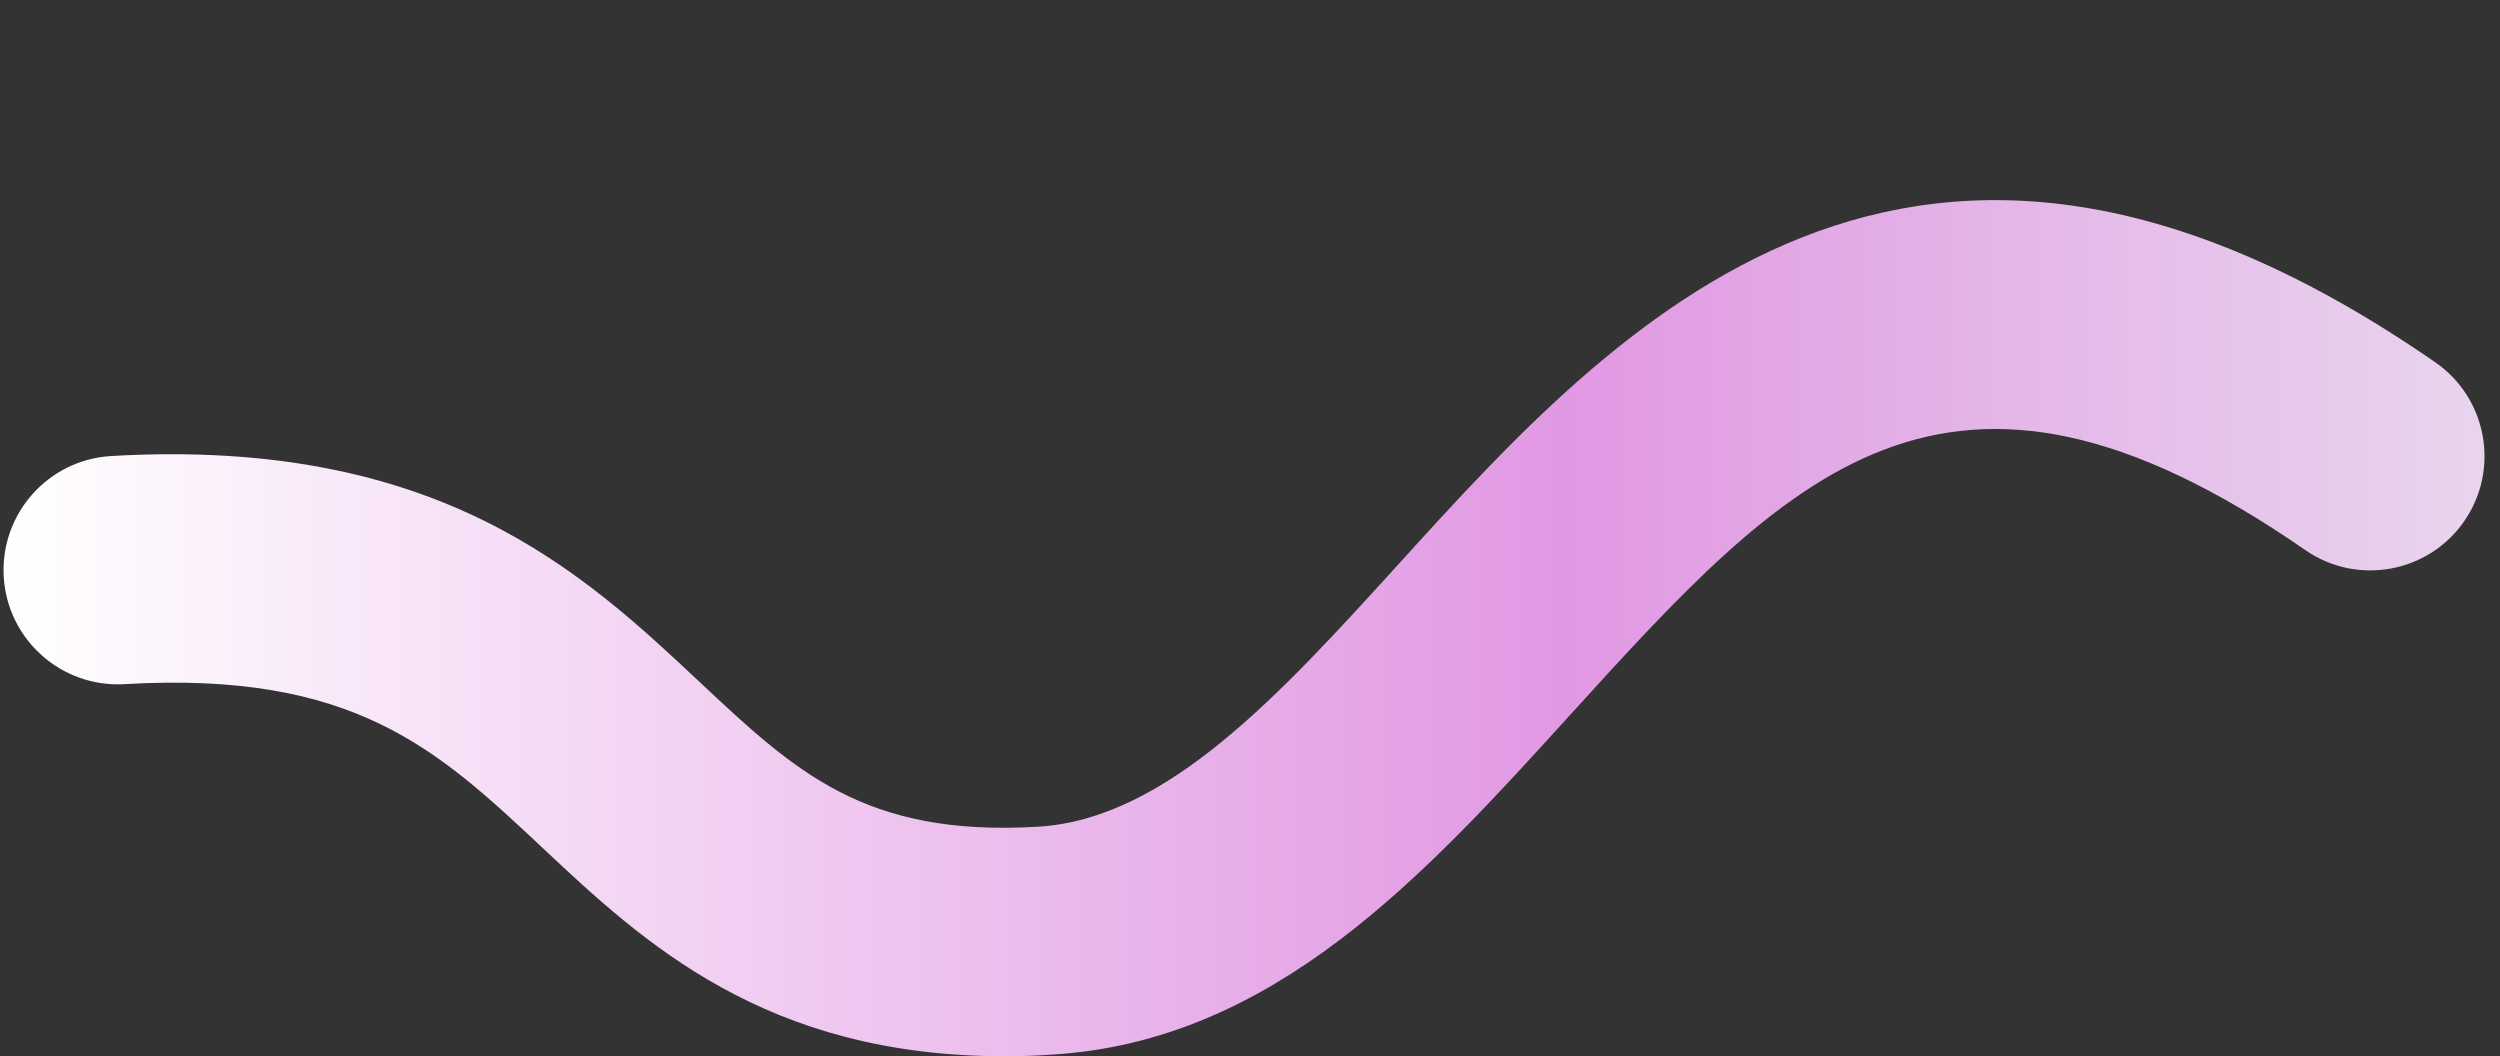
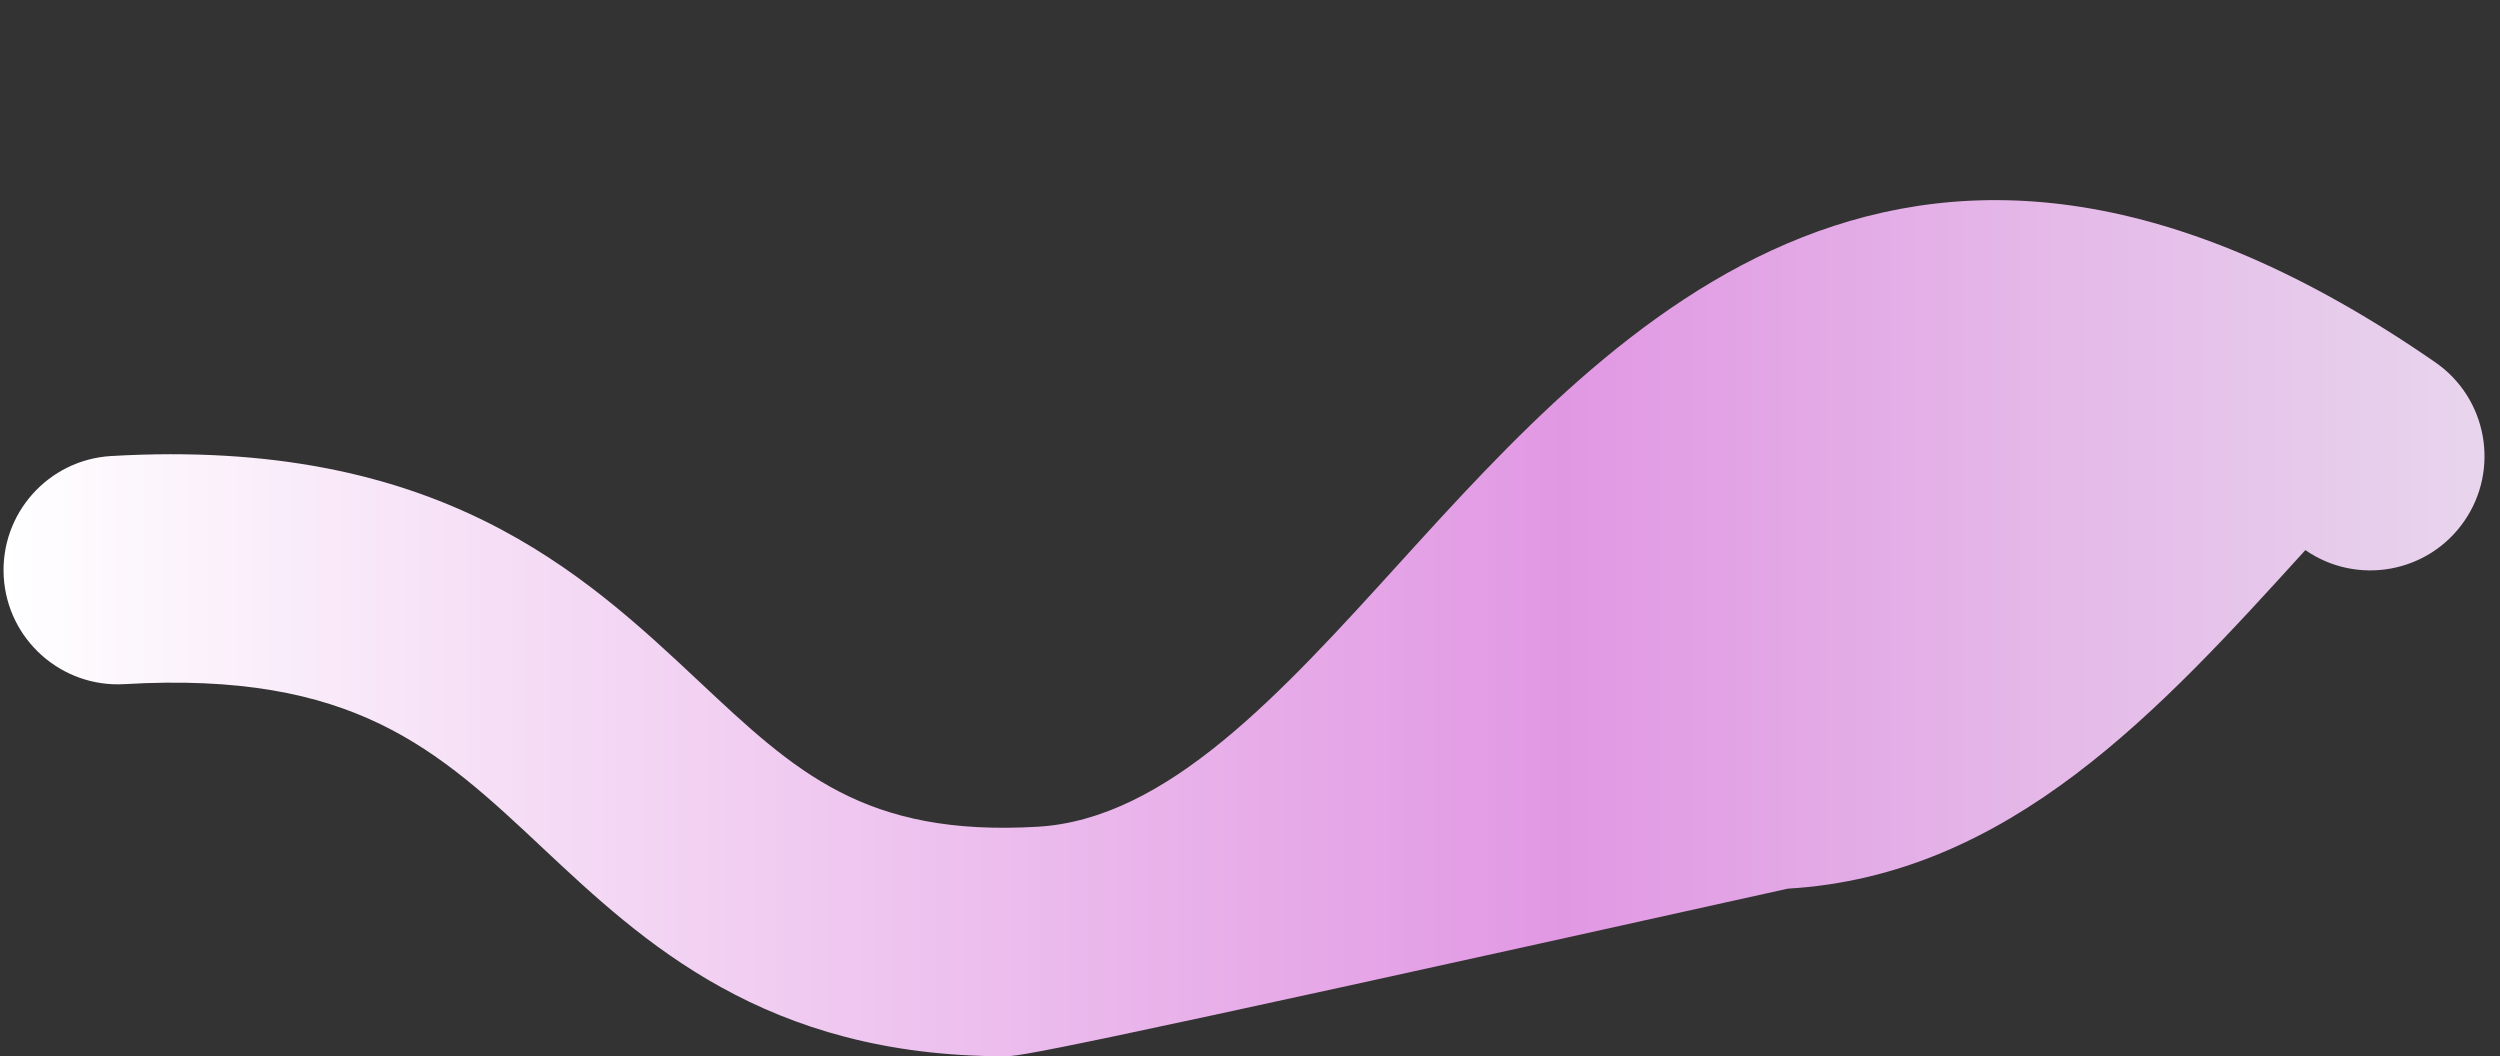
<svg xmlns="http://www.w3.org/2000/svg" xmlns:xlink="http://www.w3.org/1999/xlink" fill="#000000" height="118.7" preserveAspectRatio="xMidYMid meet" version="1" viewBox="-0.4 -22.5 280.9 118.7" width="280.9" zoomAndPan="magnify">
  <rect x="-0.4" y="-22.5" width="280.9" height="118.7" fill="#333333" stroke="none" />
  <g>
    <linearGradient gradientUnits="userSpaceOnUse" id="a" x1="0" x2="278.767" xlink:actuate="onLoad" xlink:show="other" xlink:type="simple" y1="48.09" y2="48.09">
      <stop offset="0" stop-color="#ffffff" />
      <stop offset="0.629" stop-color="#e198e3" />
      <stop offset="0.998" stop-color="#e8d5ed" />
    </linearGradient>
-     <path d="M112.46,96.18c-26.94,0-40.66-12.88-51.82-23.34C48.75,61.68,39.37,52.87,13.58,54.37 C6.52,54.78,0.43,49.38,0.02,42.3c-0.41-7.07,4.99-13.14,12.06-13.56c36.78-2.14,53.04,13.11,66.11,25.37 c10.79,10.12,18.57,17.43,38.03,16.28c14.5-0.86,27.22-14.86,40.68-29.68c24.24-26.69,57.45-63.24,116.33-22.5 c5.83,4.03,7.28,12.03,3.25,17.85c-4.03,5.83-12.03,7.28-17.85,3.25c-40.39-27.95-58.15-8.4-82.73,18.65 c-16.33,17.98-33.22,36.57-58.16,38.04C115.93,96.13,114.17,96.18,112.46,96.18z" fill="url(#a)" />
+     <path d="M112.46,96.18c-26.94,0-40.66-12.88-51.82-23.34C48.75,61.68,39.37,52.87,13.58,54.37 C6.52,54.78,0.43,49.38,0.02,42.3c-0.41-7.07,4.99-13.14,12.06-13.56c36.78-2.14,53.04,13.11,66.11,25.37 c10.79,10.12,18.57,17.43,38.03,16.28c14.5-0.86,27.22-14.86,40.68-29.68c24.24-26.69,57.45-63.24,116.33-22.5 c5.83,4.03,7.28,12.03,3.25,17.85c-4.03,5.83-12.03,7.28-17.85,3.25c-16.33,17.98-33.22,36.57-58.16,38.04C115.93,96.13,114.17,96.18,112.46,96.18z" fill="url(#a)" />
  </g>
</svg>